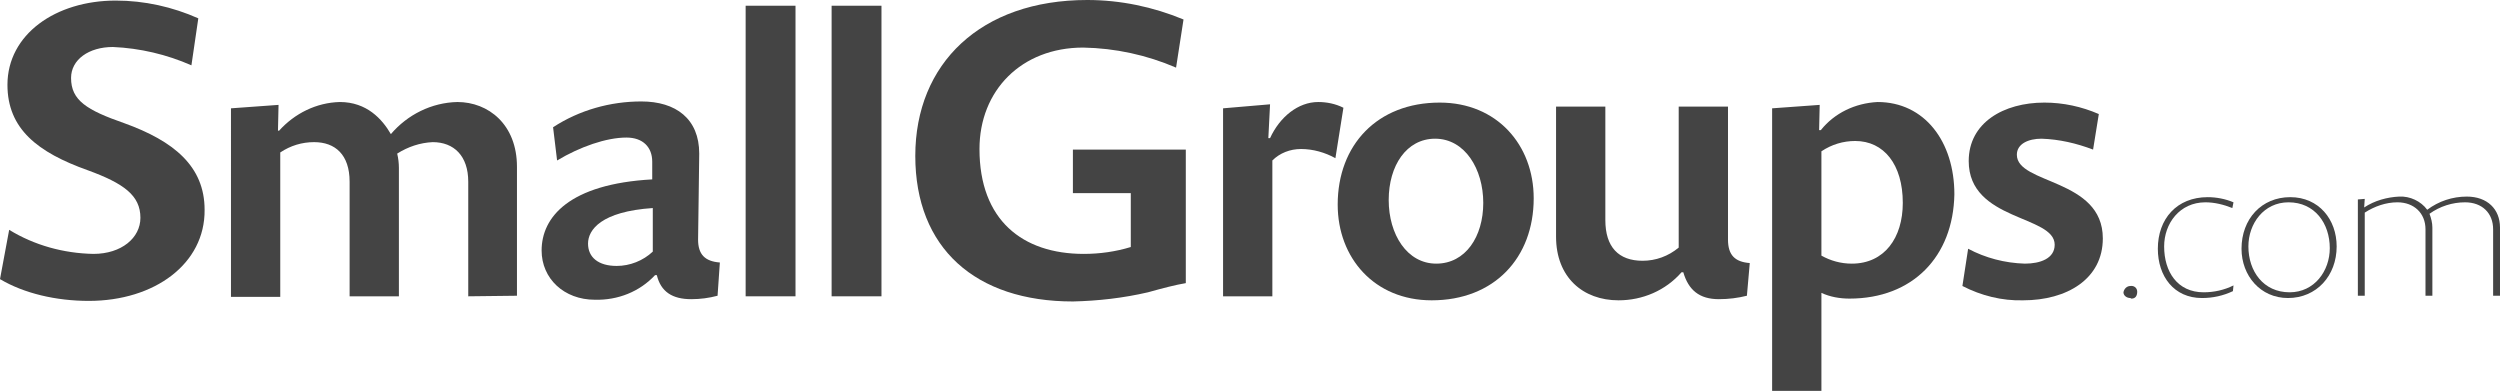
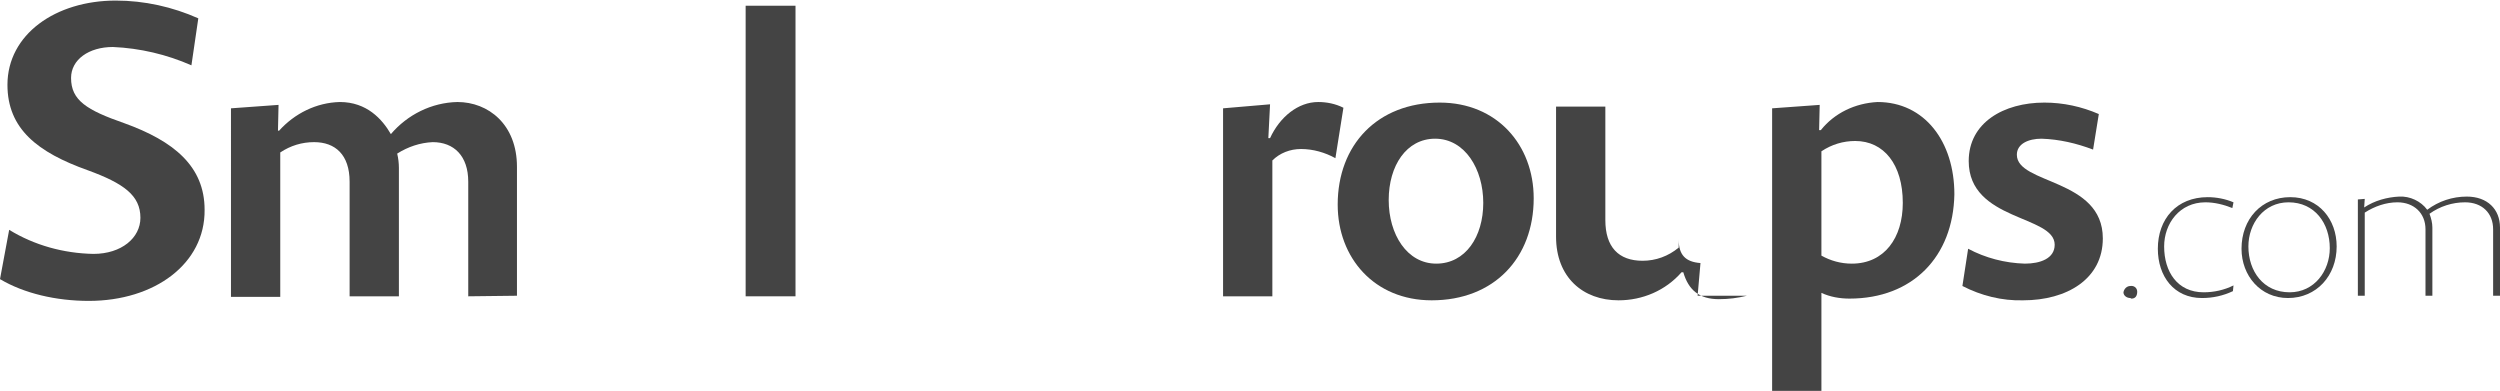
<svg xmlns="http://www.w3.org/2000/svg" id="logo-smallgroups" data-name="SmallGroups.com" viewBox="0 0 436.2 68.2">
  <title>SmallGroups.com</title>
  <defs>
    <style>
      .cls-1 {
        fill: #444;
      }
    </style>
  </defs>
  <g id="Layer_1-2" data-name="Layer 1-2">
    <path class="cls-1" d="m15.5,52.5c-5.7,0-11.3-1.3-15.5-3.8l1.6-8.6c4.4,2.7,9.5,4.1,14.7,4.2,4.9,0,8.2-2.8,8.2-6.3,0-3.9-2.9-6-9.2-8.3C6.6,26.6,1.3,22.5,1.3,14.8c0-8.8,8.4-14.7,18.9-14.7,5,0,9.9,1.1,14.4,3.1l-1.2,8.2c-4.3-1.9-9-3-13.7-3.2-4.2,0-7.3,2.2-7.3,5.4,0,3.9,2.7,5.6,9.3,7.9,8.6,3.1,14,7.5,14,15.1.1,9.4-8.7,15.9-20.2,15.9Z" />
    <path class="cls-1" d="m81.7,51.7v-20c0-4.5-2.5-6.9-6.2-6.9-2.2.1-4.3.8-6.2,2,.2.8.3,1.7.3,2.5v22.4h-8.6v-20c0-4.7-2.5-6.9-6.2-6.9-2.1,0-4.1.6-5.9,1.8v25.2h-8.6V18.9l8.3-.6-.1,4.5h.2c2.7-3,6.5-4.9,10.6-5,4.7,0,7.4,3,8.9,5.6,2.9-3.4,7.1-5.5,11.6-5.6,5.4,0,10.4,3.9,10.4,11.3v22.5l-8.5.1Z" />
-     <path class="cls-1" d="m125.2,51.6c-1.5.4-3,.6-4.6.6-3.3,0-5.3-1.3-6-4.2h-.3c-2.7,2.9-6.5,4.4-10.5,4.3-5.4,0-9.3-3.7-9.3-8.6,0-5.8,4.8-11.6,19.3-12.4v-3.1c0-2.5-1.6-4.2-4.5-4.2-3.5,0-8.1,1.6-12.1,4l-.7-5.8c4.6-3,10-4.5,15.4-4.5,6,0,10.1,3,10.1,9.1,0,1.8-.2,13.8-.2,15,0,2.6,1.2,3.8,3.8,4l-.4,5.8Zm-11.3-15.3c-9,.6-11.3,3.8-11.3,6.2s1.8,3.9,5,3.9c2.3,0,4.6-.9,6.3-2.5v-7.6Z" />
    <path class="cls-1" d="m130.1,51.7V1h8.7v50.7h-8.7Z" />
-     <path class="cls-1" d="m145.1,51.7V1h8.7v50.7h-8.7Z" />
-     <path class="cls-1" d="m200.3,51c-4.3,1-8.7,1.5-13.1,1.6-17,0-27.5-9.3-27.5-25.4S171.1,0,189.7,0c5.8,0,11.5,1.2,16.8,3.4l-1.3,8.4c-5.1-2.2-10.6-3.4-16.2-3.5-10.8,0-18.1,7.5-18.1,17.7,0,12.4,7.5,18.3,18.2,18.3,2.8,0,5.6-.4,8.2-1.2v-9.4h-10.1v-7.6h19.7v23.3c-1.8.3-4.1.9-6.6,1.6Z" />
    <path class="cls-1" d="m233,27.6c-1.8-1-3.9-1.6-6-1.6-1.9,0-3.7.7-5,2v23.7h-8.6V18.9l8.2-.7-.3,5.9h.3c1.7-3.7,4.9-6.3,8.4-6.3,1.5,0,3,.3,4.4,1l-1.4,8.8Z" />
    <path class="cls-1" d="m249.8,52.4c-10,0-16.4-7.4-16.4-16.7,0-10.4,6.9-17.8,17.8-17.8,10,0,16.4,7.4,16.4,16.7,0,10.4-6.9,17.8-17.8,17.8Zm.6-28.2c-5,0-8.1,4.7-8.1,10.7s3.2,11.1,8.3,11.1,8.2-4.7,8.2-10.6-3.2-11.2-8.4-11.2Z" />
-     <path class="cls-1" d="m304.8,51.6c-1.6.4-3.2.6-4.9.6-3.4,0-5.3-1.6-6.2-4.7h-.3c-2.8,3.2-6.8,4.9-11,4.9-6.2,0-10.9-4-10.9-11.1v-22.7h8.6v19.8c0,4.7,2.3,7.1,6.5,7.1,2.3,0,4.5-.8,6.3-2.3v-24.6h8.6v23.2c0,2.7,1.2,3.9,3.8,4.1l-.5,5.7Z" />
+     <path class="cls-1" d="m304.8,51.6c-1.6.4-3.2.6-4.9.6-3.4,0-5.3-1.6-6.2-4.7h-.3c-2.8,3.2-6.8,4.9-11,4.9-6.2,0-10.9-4-10.9-11.1v-22.7h8.6v19.8c0,4.7,2.3,7.1,6.5,7.1,2.3,0,4.5-.8,6.3-2.3v-24.6v23.2c0,2.7,1.2,3.9,3.8,4.1l-.5,5.7Z" />
    <path class="cls-1" d="m322.7,52.1c-1.7,0-3.4-.3-4.9-1v17.1h-8.6V18.9l8.3-.6-.1,4.4h.3c2.4-3,6-4.7,9.9-4.9,8.2,0,13.4,6.9,13.4,16.1-.2,10.9-7.3,18.2-18.3,18.2Zm1-27.5c-2.1,0-4.1.6-5.9,1.8v18.2c1.6.9,3.4,1.4,5.3,1.4,5.7,0,8.9-4.5,8.9-10.6,0-6.7-3.3-10.8-8.3-10.8h0Z" />
    <path class="cls-1" d="m353,52.4c-3.7.1-7.3-.8-10.6-2.5l1-6.5c3,1.6,6.4,2.5,9.9,2.6,2.7,0,5.2-.9,5.2-3.3,0-5.2-15-4.1-15-14.6,0-6.7,6.1-10.2,13.2-10.2,3.3,0,6.5.7,9.5,2l-1,6.2c-2.9-1.1-5.9-1.8-9-1.9-2.3,0-4.3.9-4.3,2.8,0,5.2,15,4.1,15,14.6,0,7.1-6.3,10.8-13.9,10.8Z" />
    <path class="cls-1" d="m371.7,52c-.6,0-1.2-.4-1.2-1,.1-.6.6-1.1,1.2-1.1.6-.1,1.2.3,1.2,1s-.3,1.2-1,1.2c0,0-.1,0-.2-.1h0Z" />
    <path class="cls-1" d="m389.5,36.3c-1.5-.6-3.1-1-4.7-1-4.5,0-7.2,3.7-7.2,7.7,0,4.4,2.3,8,6.9,8,1.8,0,3.6-.4,5.2-1.2l-.1,1c-1.7.8-3.5,1.2-5.4,1.2-4.9,0-7.7-3.8-7.7-8.6,0-5.2,3.3-9,8.7-9,1.5,0,3.1.3,4.5.9l-.2,1Z" />
    <path class="cls-1" d="m399.2,52c-4.8,0-8.1-3.9-8.1-8.6,0-5.2,3.5-9,8.5-9s8.1,3.9,8.1,8.6c0,5.1-3.5,9-8.5,9Zm.1-16.7c-4.3,0-7,3.7-7,7.7,0,4.3,2.6,8,7.2,8,4.3,0,7-3.7,7-7.7,0-4.3-2.6-8-7.2-8h0Z" />
    <path class="cls-1" d="m435,51.7v-11.7c0-2.8-1.9-4.7-4.9-4.7-2.2,0-4.4.7-6.2,2,.3.8.5,1.6.5,2.4v11.9h-1.2v-11.6c0-2.8-2-4.7-4.9-4.7-2,0-4,.7-5.7,1.8v14.5h-1.2v-16.8l1.2-.1-.1,1.5c1.8-1.2,4-1.8,6.1-1.9,1.9-.1,3.8.8,4.9,2.3,2-1.5,4.4-2.3,6.9-2.3,3.6,0,5.8,2.2,5.8,5.4v11.9h-1.2v.1Z" />
  </g>
</svg>